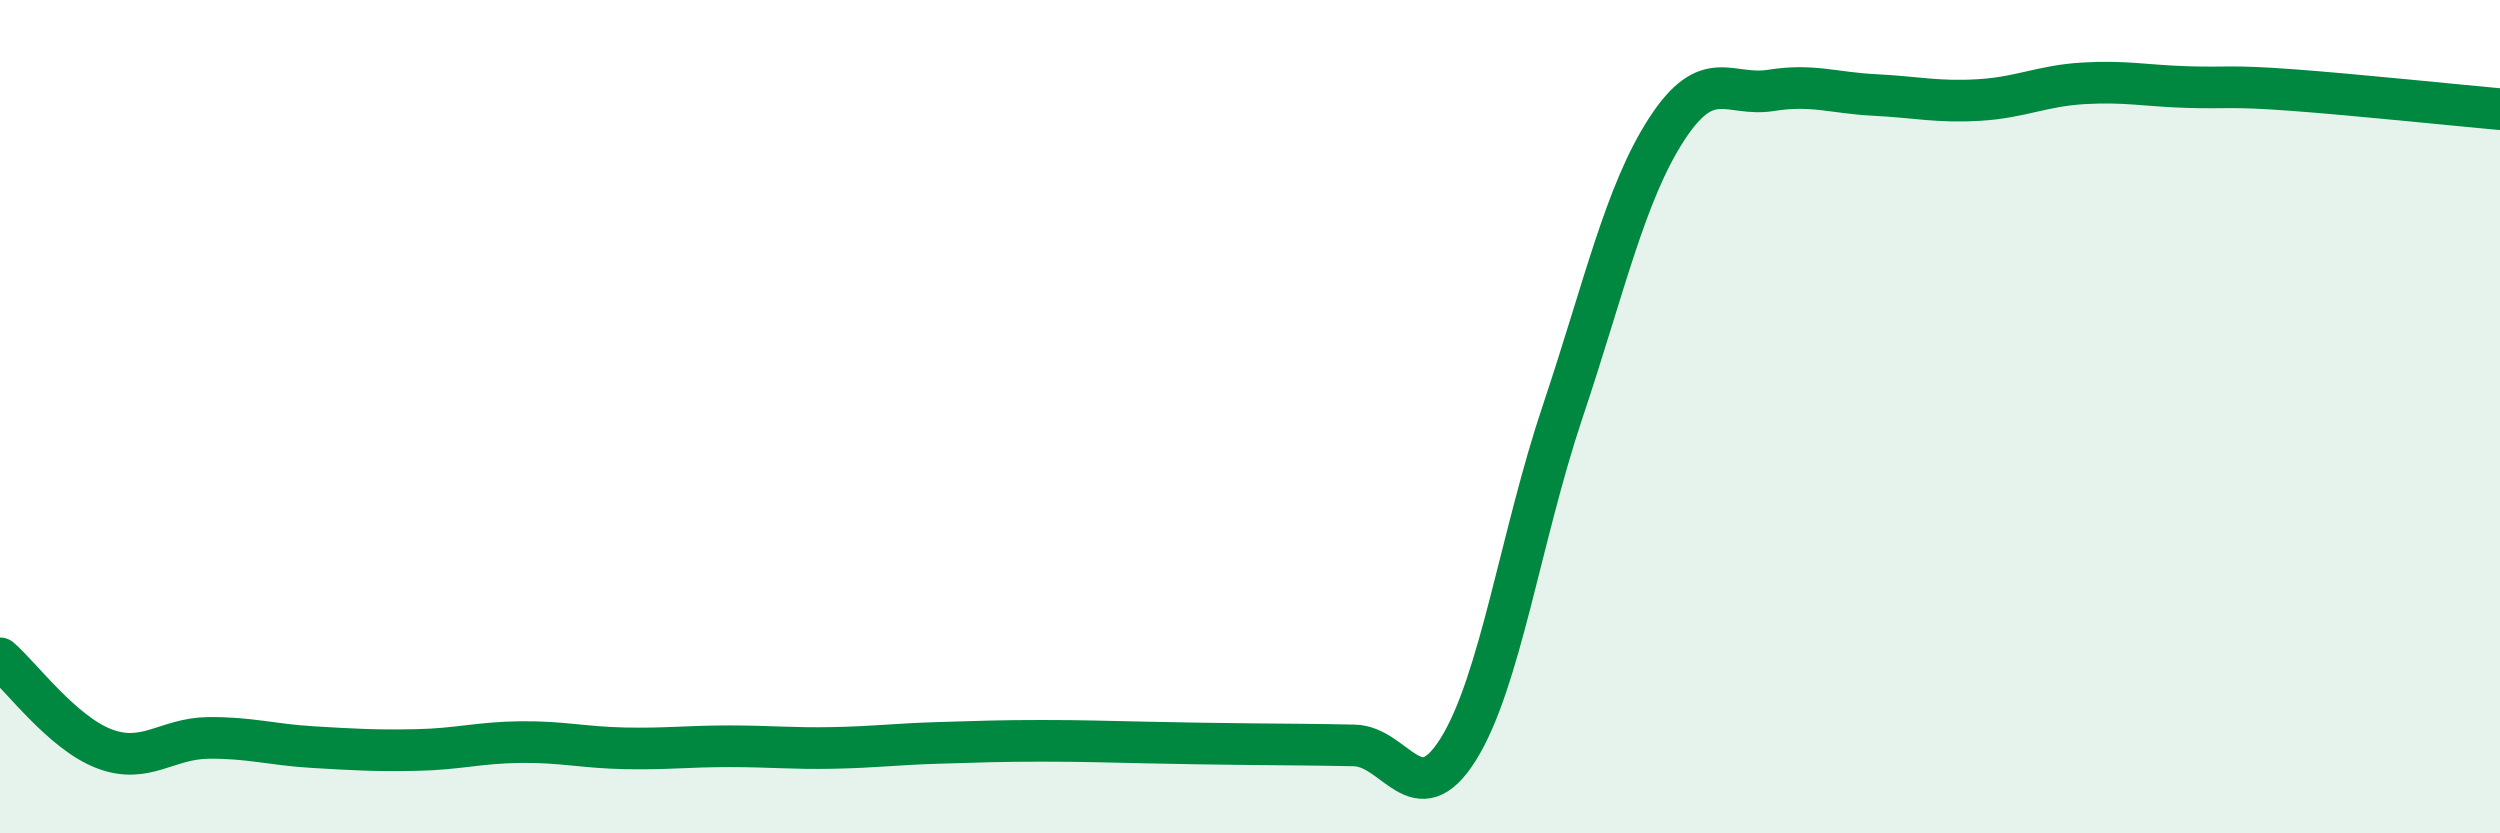
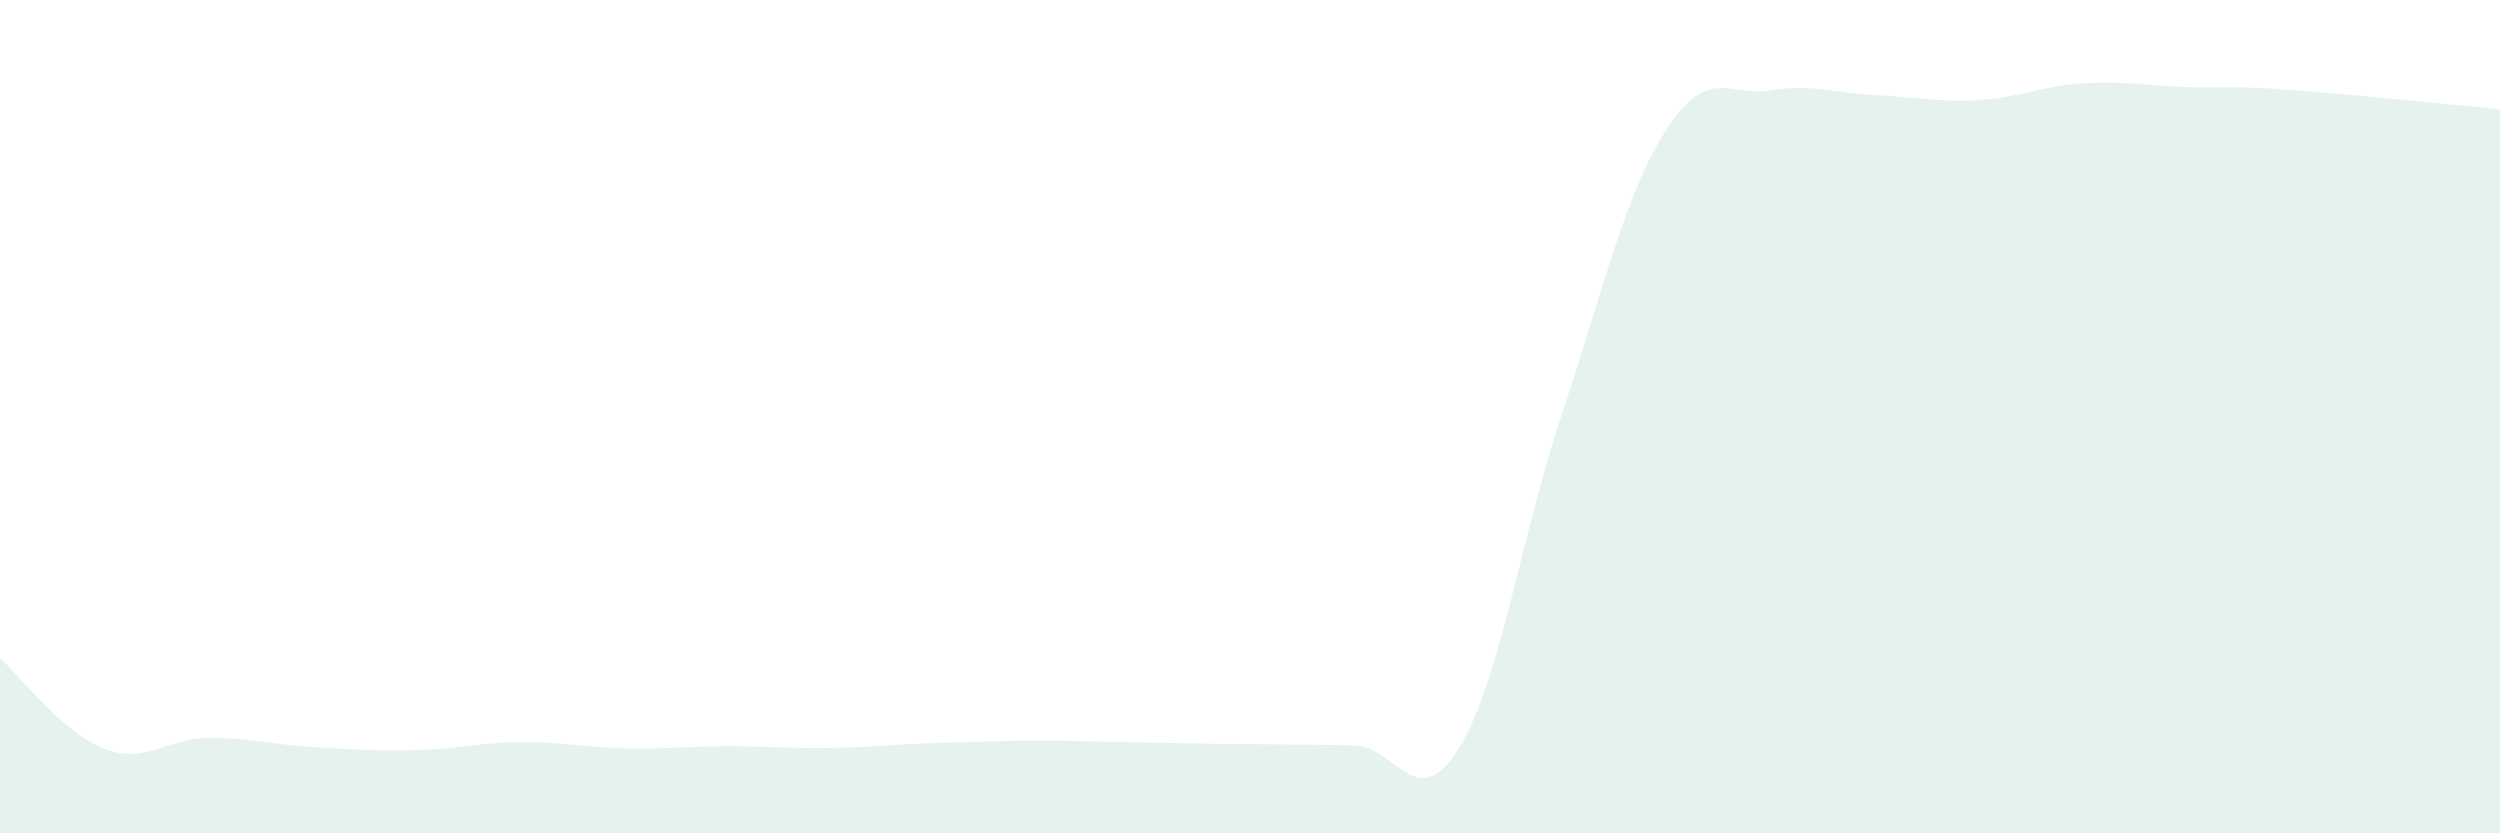
<svg xmlns="http://www.w3.org/2000/svg" width="60" height="20" viewBox="0 0 60 20">
  <path d="M 0,15.8 C 0.5,16.23 1.5,17.59 2.5,17.97 C 3.5,18.35 4,17.72 5,17.71 C 6,17.7 6.5,17.87 7.5,17.93 C 8.5,17.99 9,18.02 10,18 C 11,17.98 11.5,17.82 12.5,17.81 C 13.5,17.8 14,17.94 15,17.96 C 16,17.98 16.5,17.91 17.5,17.91 C 18.5,17.91 19,17.97 20,17.95 C 21,17.93 21.5,17.86 22.5,17.83 C 23.5,17.8 24,17.78 25,17.78 C 26,17.78 26.5,17.8 27.5,17.82 C 28.5,17.84 29,17.85 30,17.86 C 31,17.87 31.5,17.87 32.5,17.89 C 33.5,17.91 34,19.58 35,17.98 C 36,16.38 36.5,12.87 37.5,9.89 C 38.5,6.91 39,4.64 40,3.1 C 41,1.56 41.5,2.33 42.5,2.17 C 43.5,2.01 44,2.23 45,2.28 C 46,2.33 46.5,2.46 47.5,2.4 C 48.5,2.34 49,2.06 50,2 C 51,1.94 51.5,2.06 52.5,2.09 C 53.5,2.12 53.5,2.05 55,2.16 C 56.5,2.27 59,2.53 60,2.62L60 20L0 20Z" fill="#008740" opacity="0.1" stroke-linecap="round" stroke-linejoin="round" />
-   <path d="M 0,15.8 C 0.5,16.23 1.5,17.59 2.5,17.97 C 3.5,18.35 4,17.72 5,17.71 C 6,17.7 6.5,17.87 7.5,17.93 C 8.5,17.99 9,18.02 10,18 C 11,17.98 11.5,17.82 12.5,17.81 C 13.5,17.8 14,17.94 15,17.96 C 16,17.98 16.5,17.91 17.5,17.91 C 18.5,17.91 19,17.97 20,17.95 C 21,17.93 21.5,17.86 22.5,17.83 C 23.5,17.8 24,17.78 25,17.78 C 26,17.78 26.5,17.8 27.5,17.82 C 28.5,17.84 29,17.85 30,17.86 C 31,17.87 31.5,17.87 32.5,17.89 C 33.5,17.91 34,19.58 35,17.98 C 36,16.38 36.5,12.87 37.5,9.89 C 38.5,6.91 39,4.64 40,3.1 C 41,1.56 41.5,2.33 42.5,2.17 C 43.5,2.01 44,2.23 45,2.28 C 46,2.33 46.5,2.46 47.5,2.4 C 48.5,2.34 49,2.06 50,2 C 51,1.94 51.5,2.06 52.5,2.09 C 53.5,2.12 53.5,2.05 55,2.16 C 56.5,2.27 59,2.53 60,2.62" stroke="#008740" stroke-width="1" fill="none" stroke-linecap="round" stroke-linejoin="round" />
</svg>